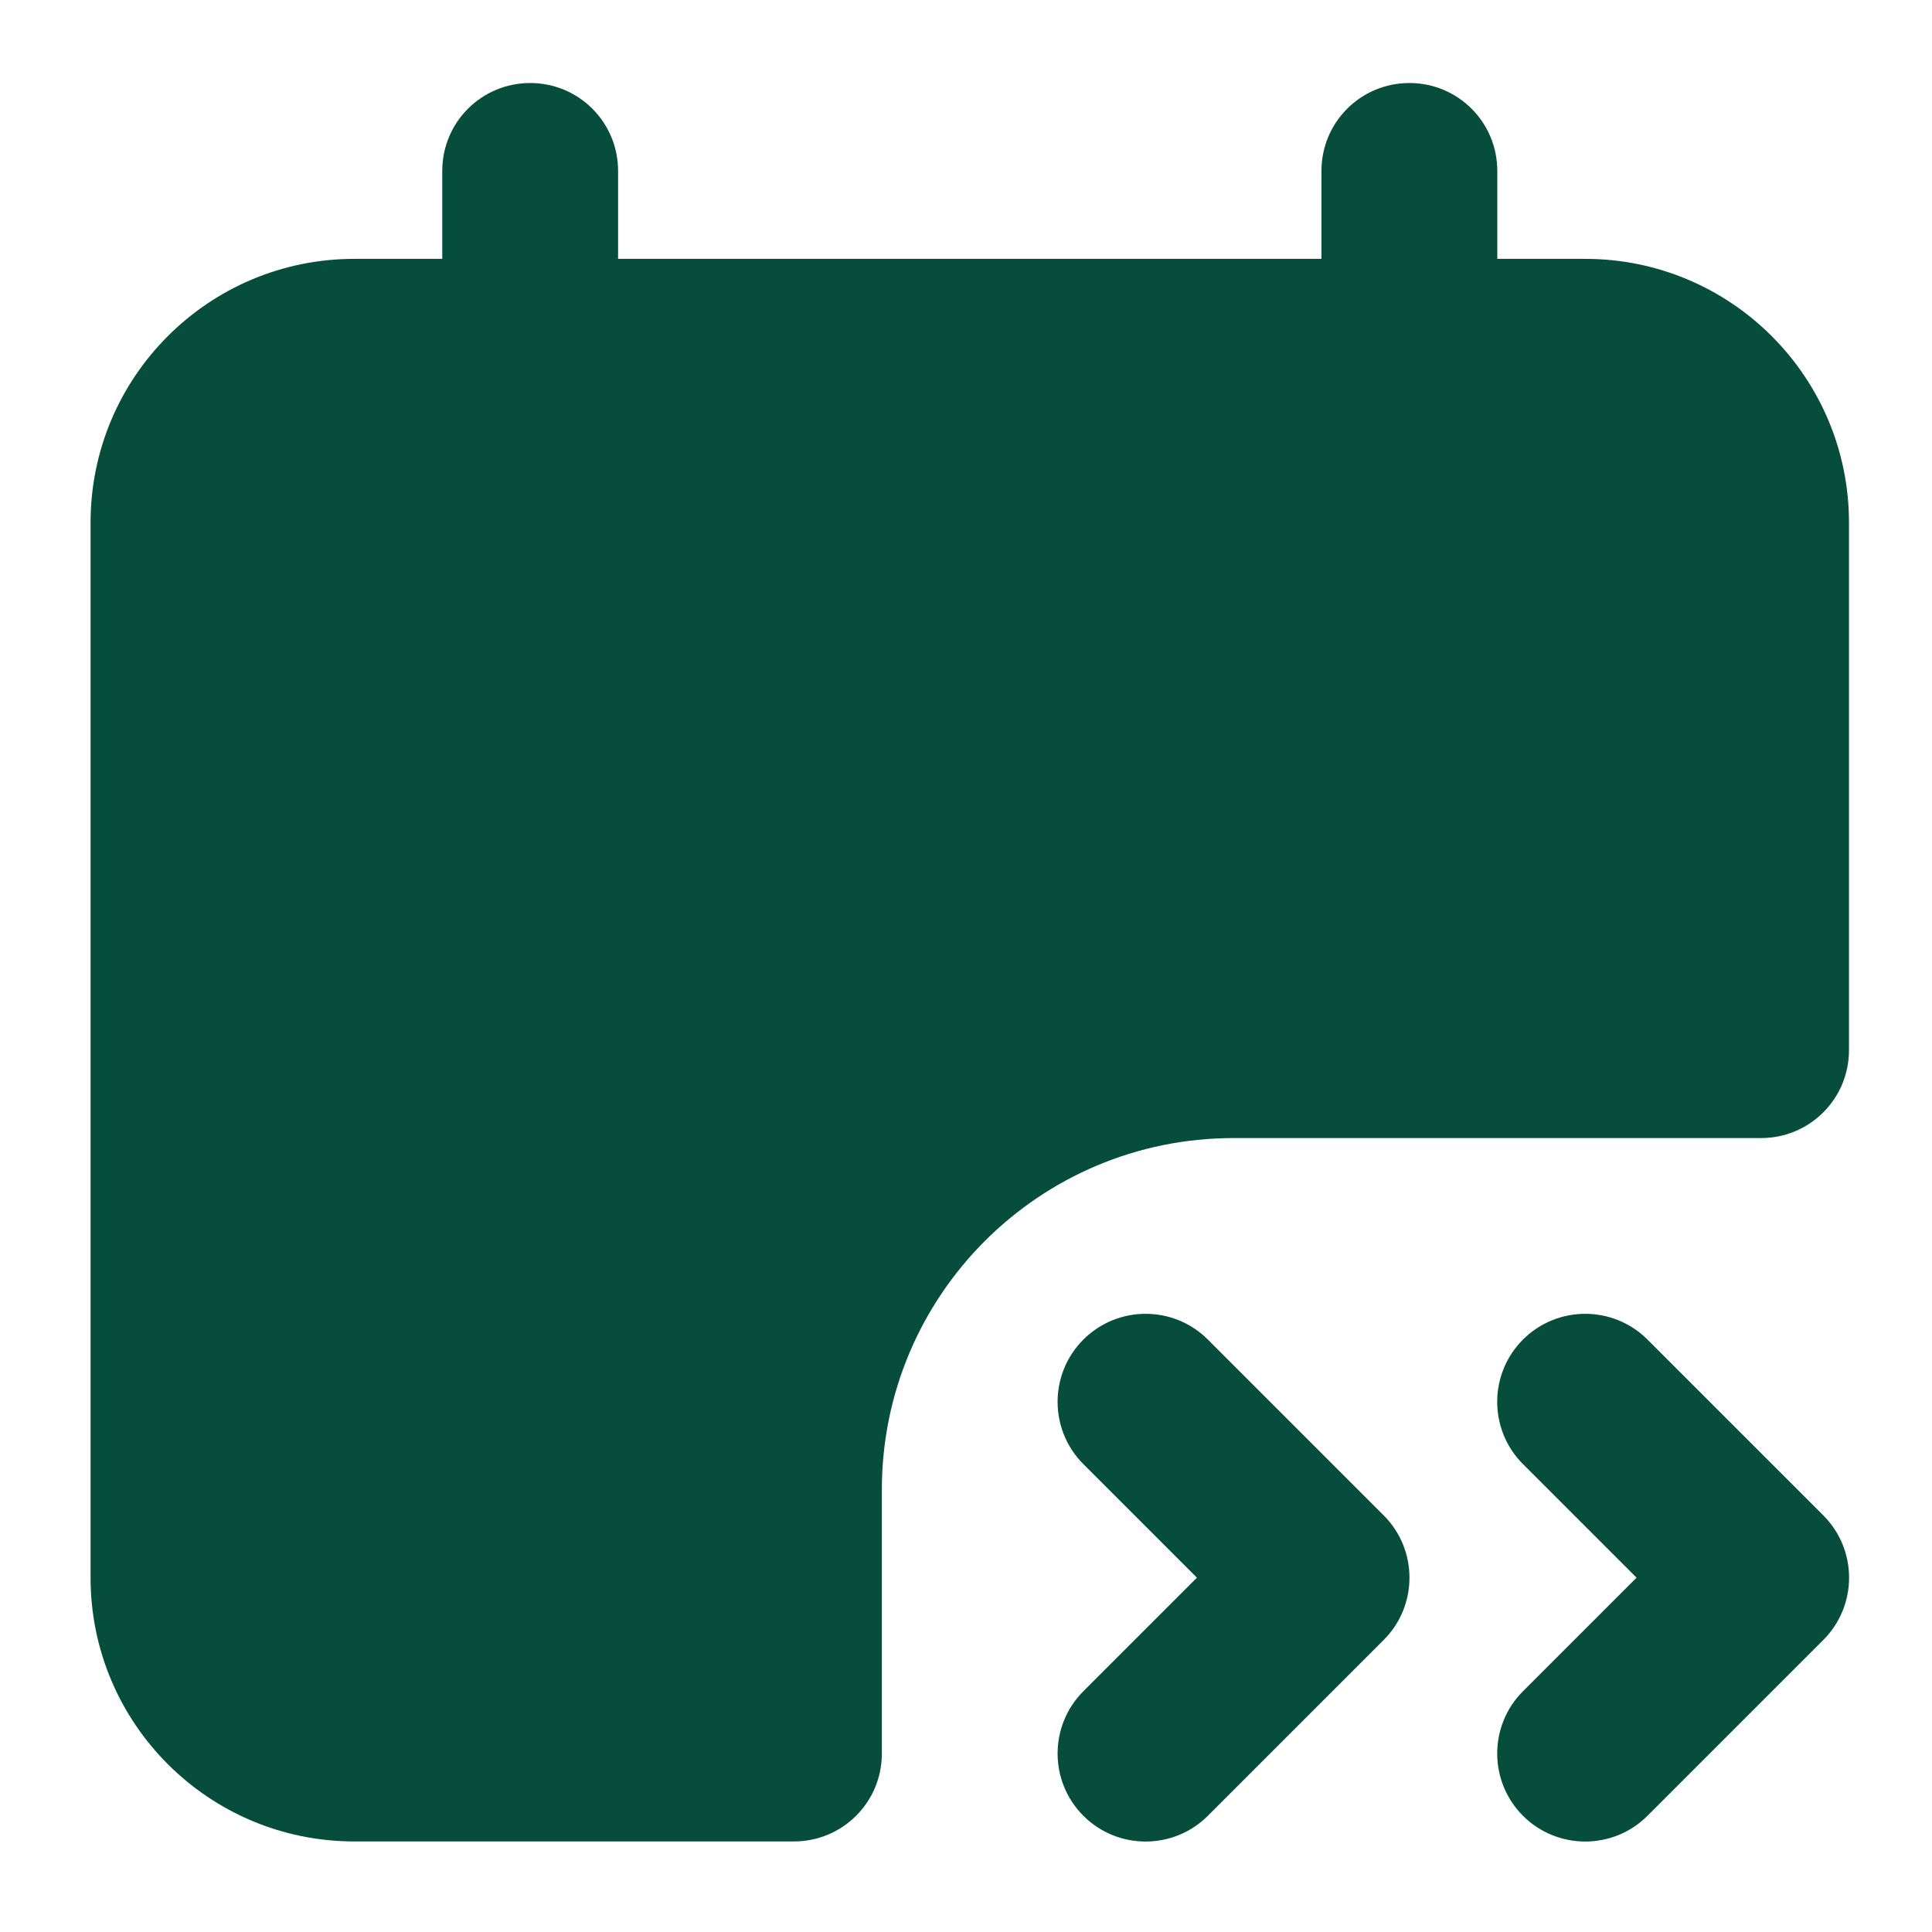
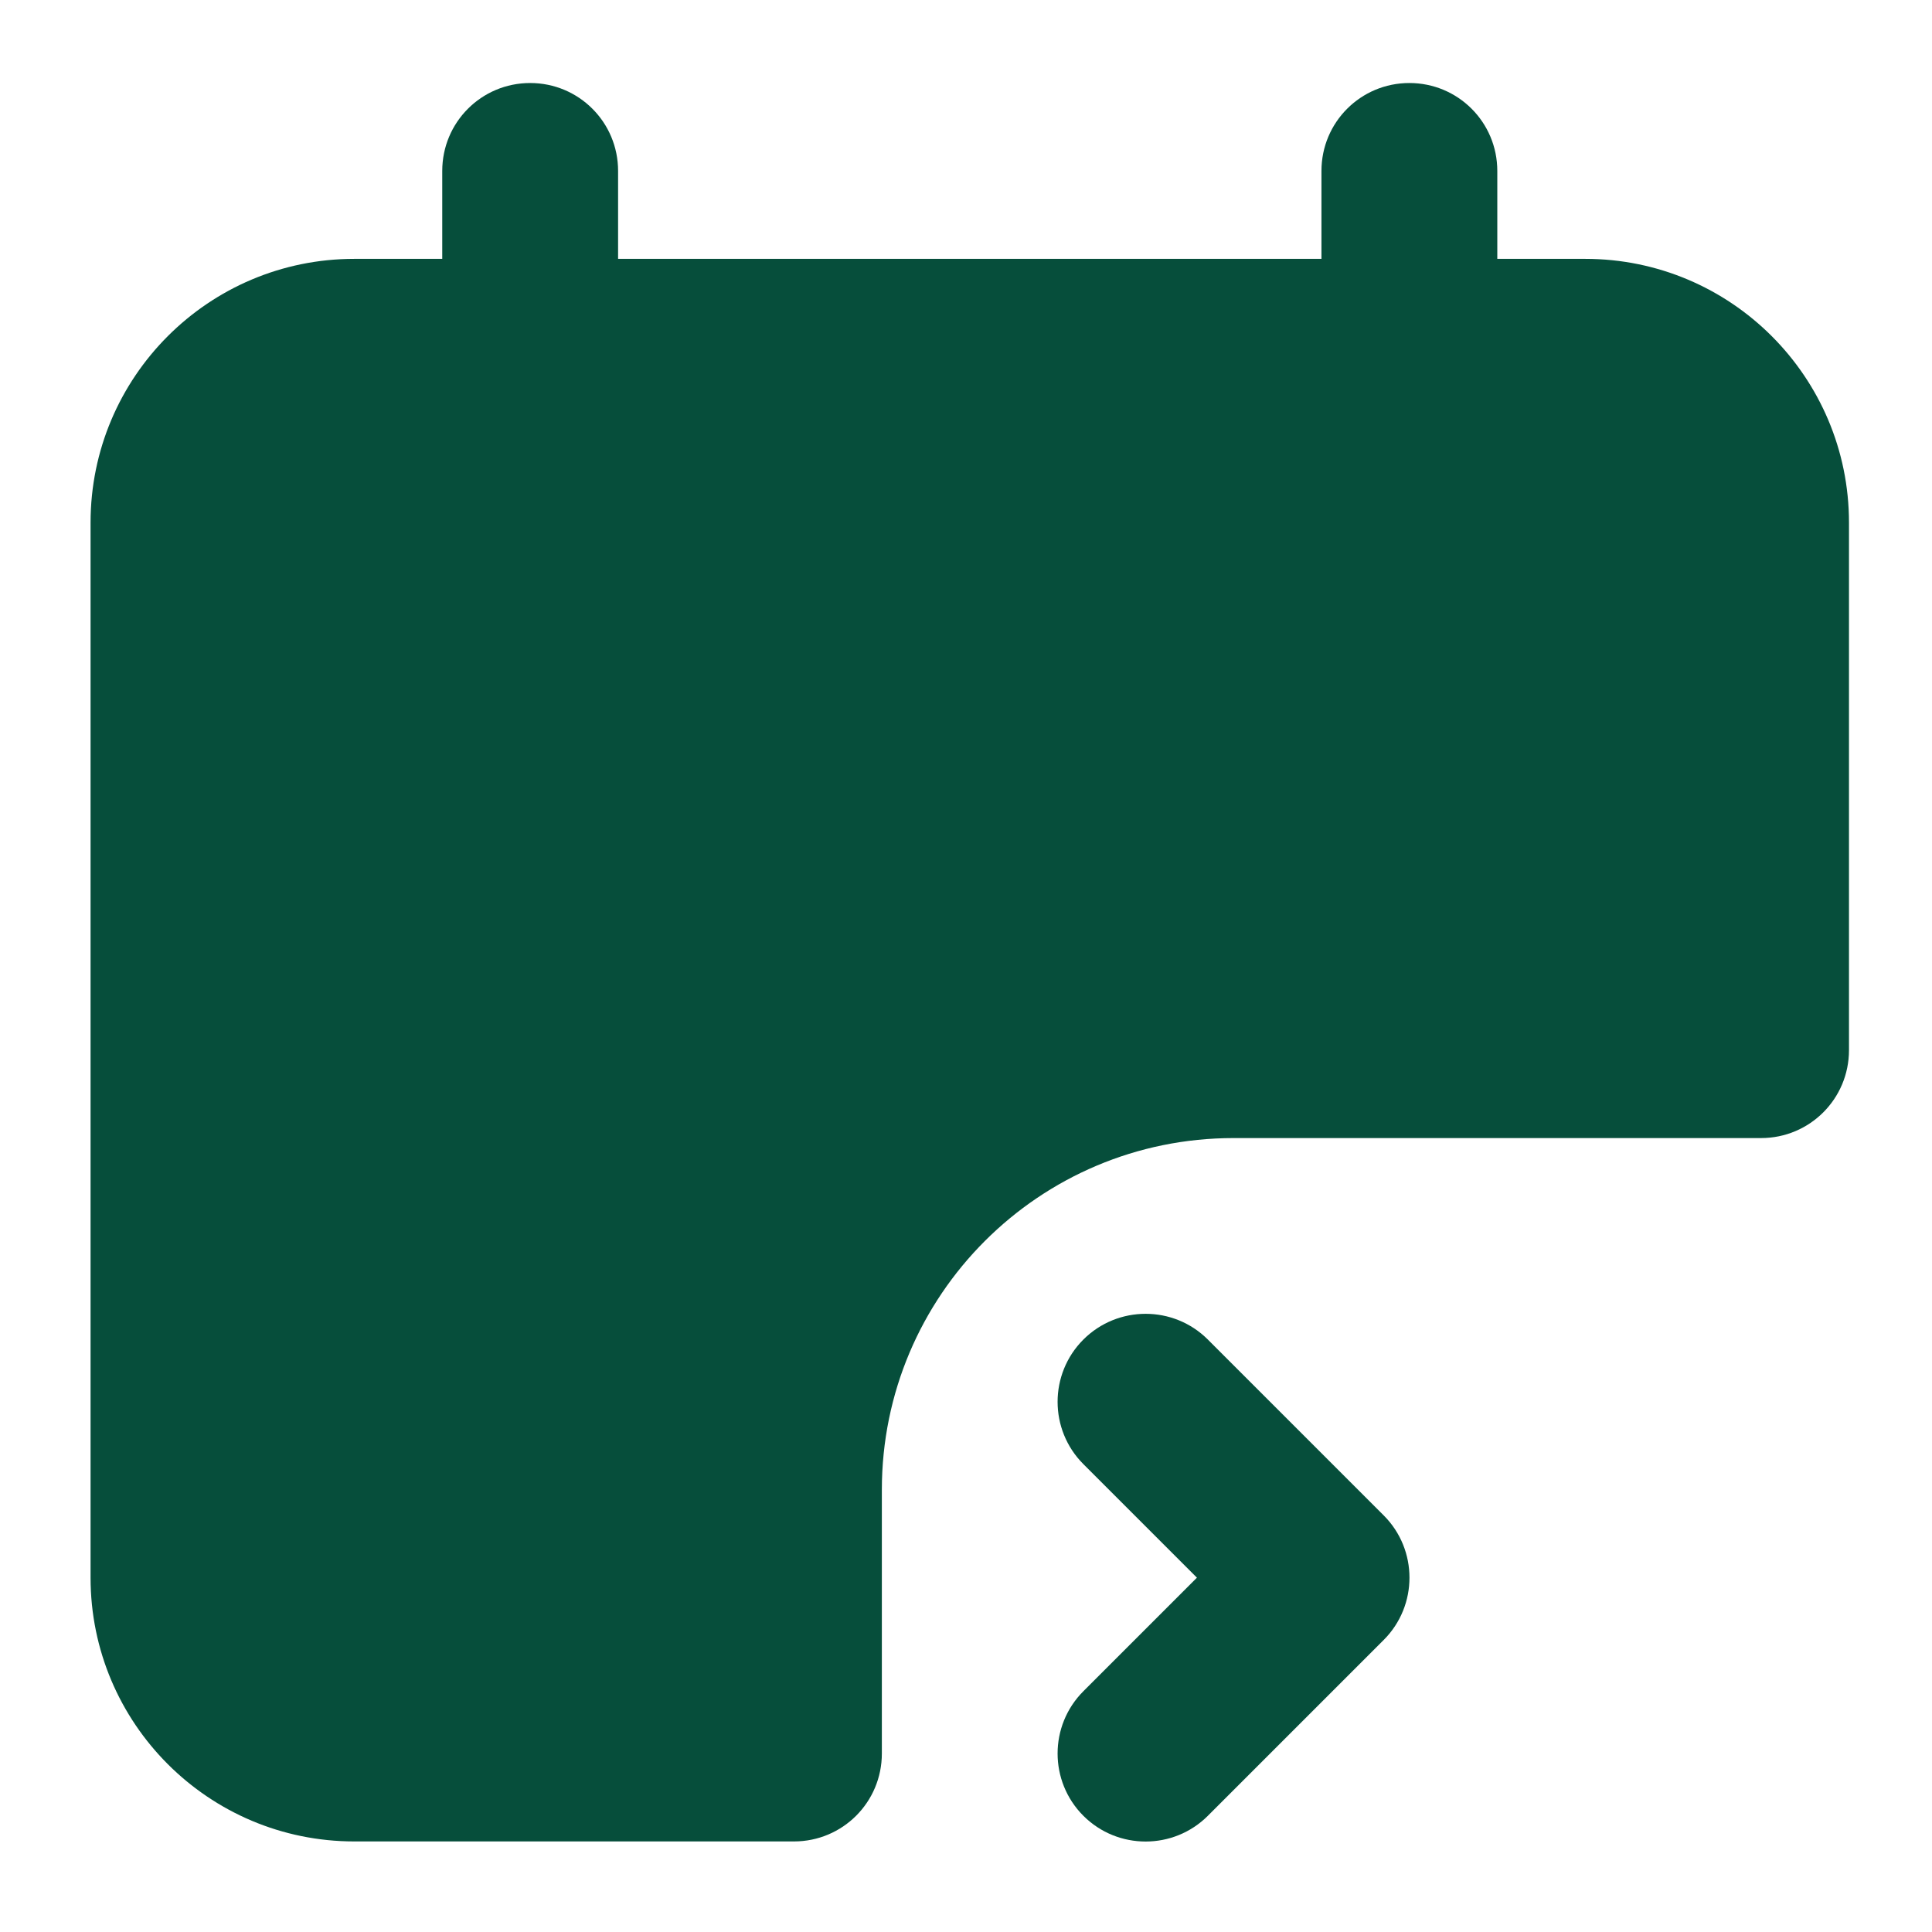
<svg xmlns="http://www.w3.org/2000/svg" version="1.1" id="Layer_1" x="0px" y="0px" viewBox="0 0 512 512" style="enable-background:new 0 0 512 512;" xml:space="preserve">
  <style type="text/css">
	.st0{fill-rule:evenodd;clip-rule:evenodd;fill:#064E3B;}
	.st1{fill:#064E3B;}
</style>
  <g>
    <path class="st0" d="M140.5,22c12.9,0,23.3,10.4,23.3,23.3v23.3h186.4V45.3c0-12.9,10.4-23.3,23.3-23.3c12.9,0,23.3,10.4,23.3,23.3   v23.3h23.3c38.6,0,69.9,31.3,69.9,69.9v139.8c0,12.9-10.4,23.3-23.3,23.3H326.9c-51.5,0-93.2,41.7-93.2,93.2v69.9   c0,12.9-10.4,23.3-23.3,23.3H93.9C55.3,488,24,456.7,24,418.1V138.5c0-38.6,31.3-69.9,69.9-69.9h23.3V45.3   C117.2,32.4,127.6,22,140.5,22z" />
    <path class="st1" d="M287.1,388c-9.1-9.1-9.1-23.9,0-33c9.1-9.1,23.9-9.1,33,0l46.6,46.6c9.1,9.1,9.1,23.9,0,33l-46.6,46.6   c-9.1,9.1-23.9,9.1-33,0c-9.1-9.1-9.1-23.9,0-33l30.1-30.1L287.1,388z" />
-     <path class="st1" d="M403.6,388c-9.1-9.1-9.1-23.9,0-33c9.1-9.1,23.9-9.1,33,0l46.6,46.6c9.1,9.1,9.1,23.9,0,33l-46.6,46.6   c-9.1,9.1-23.9,9.1-33,0c-9.1-9.1-9.1-23.9,0-33l30.1-30.1L403.6,388z" />
  </g>
</svg>